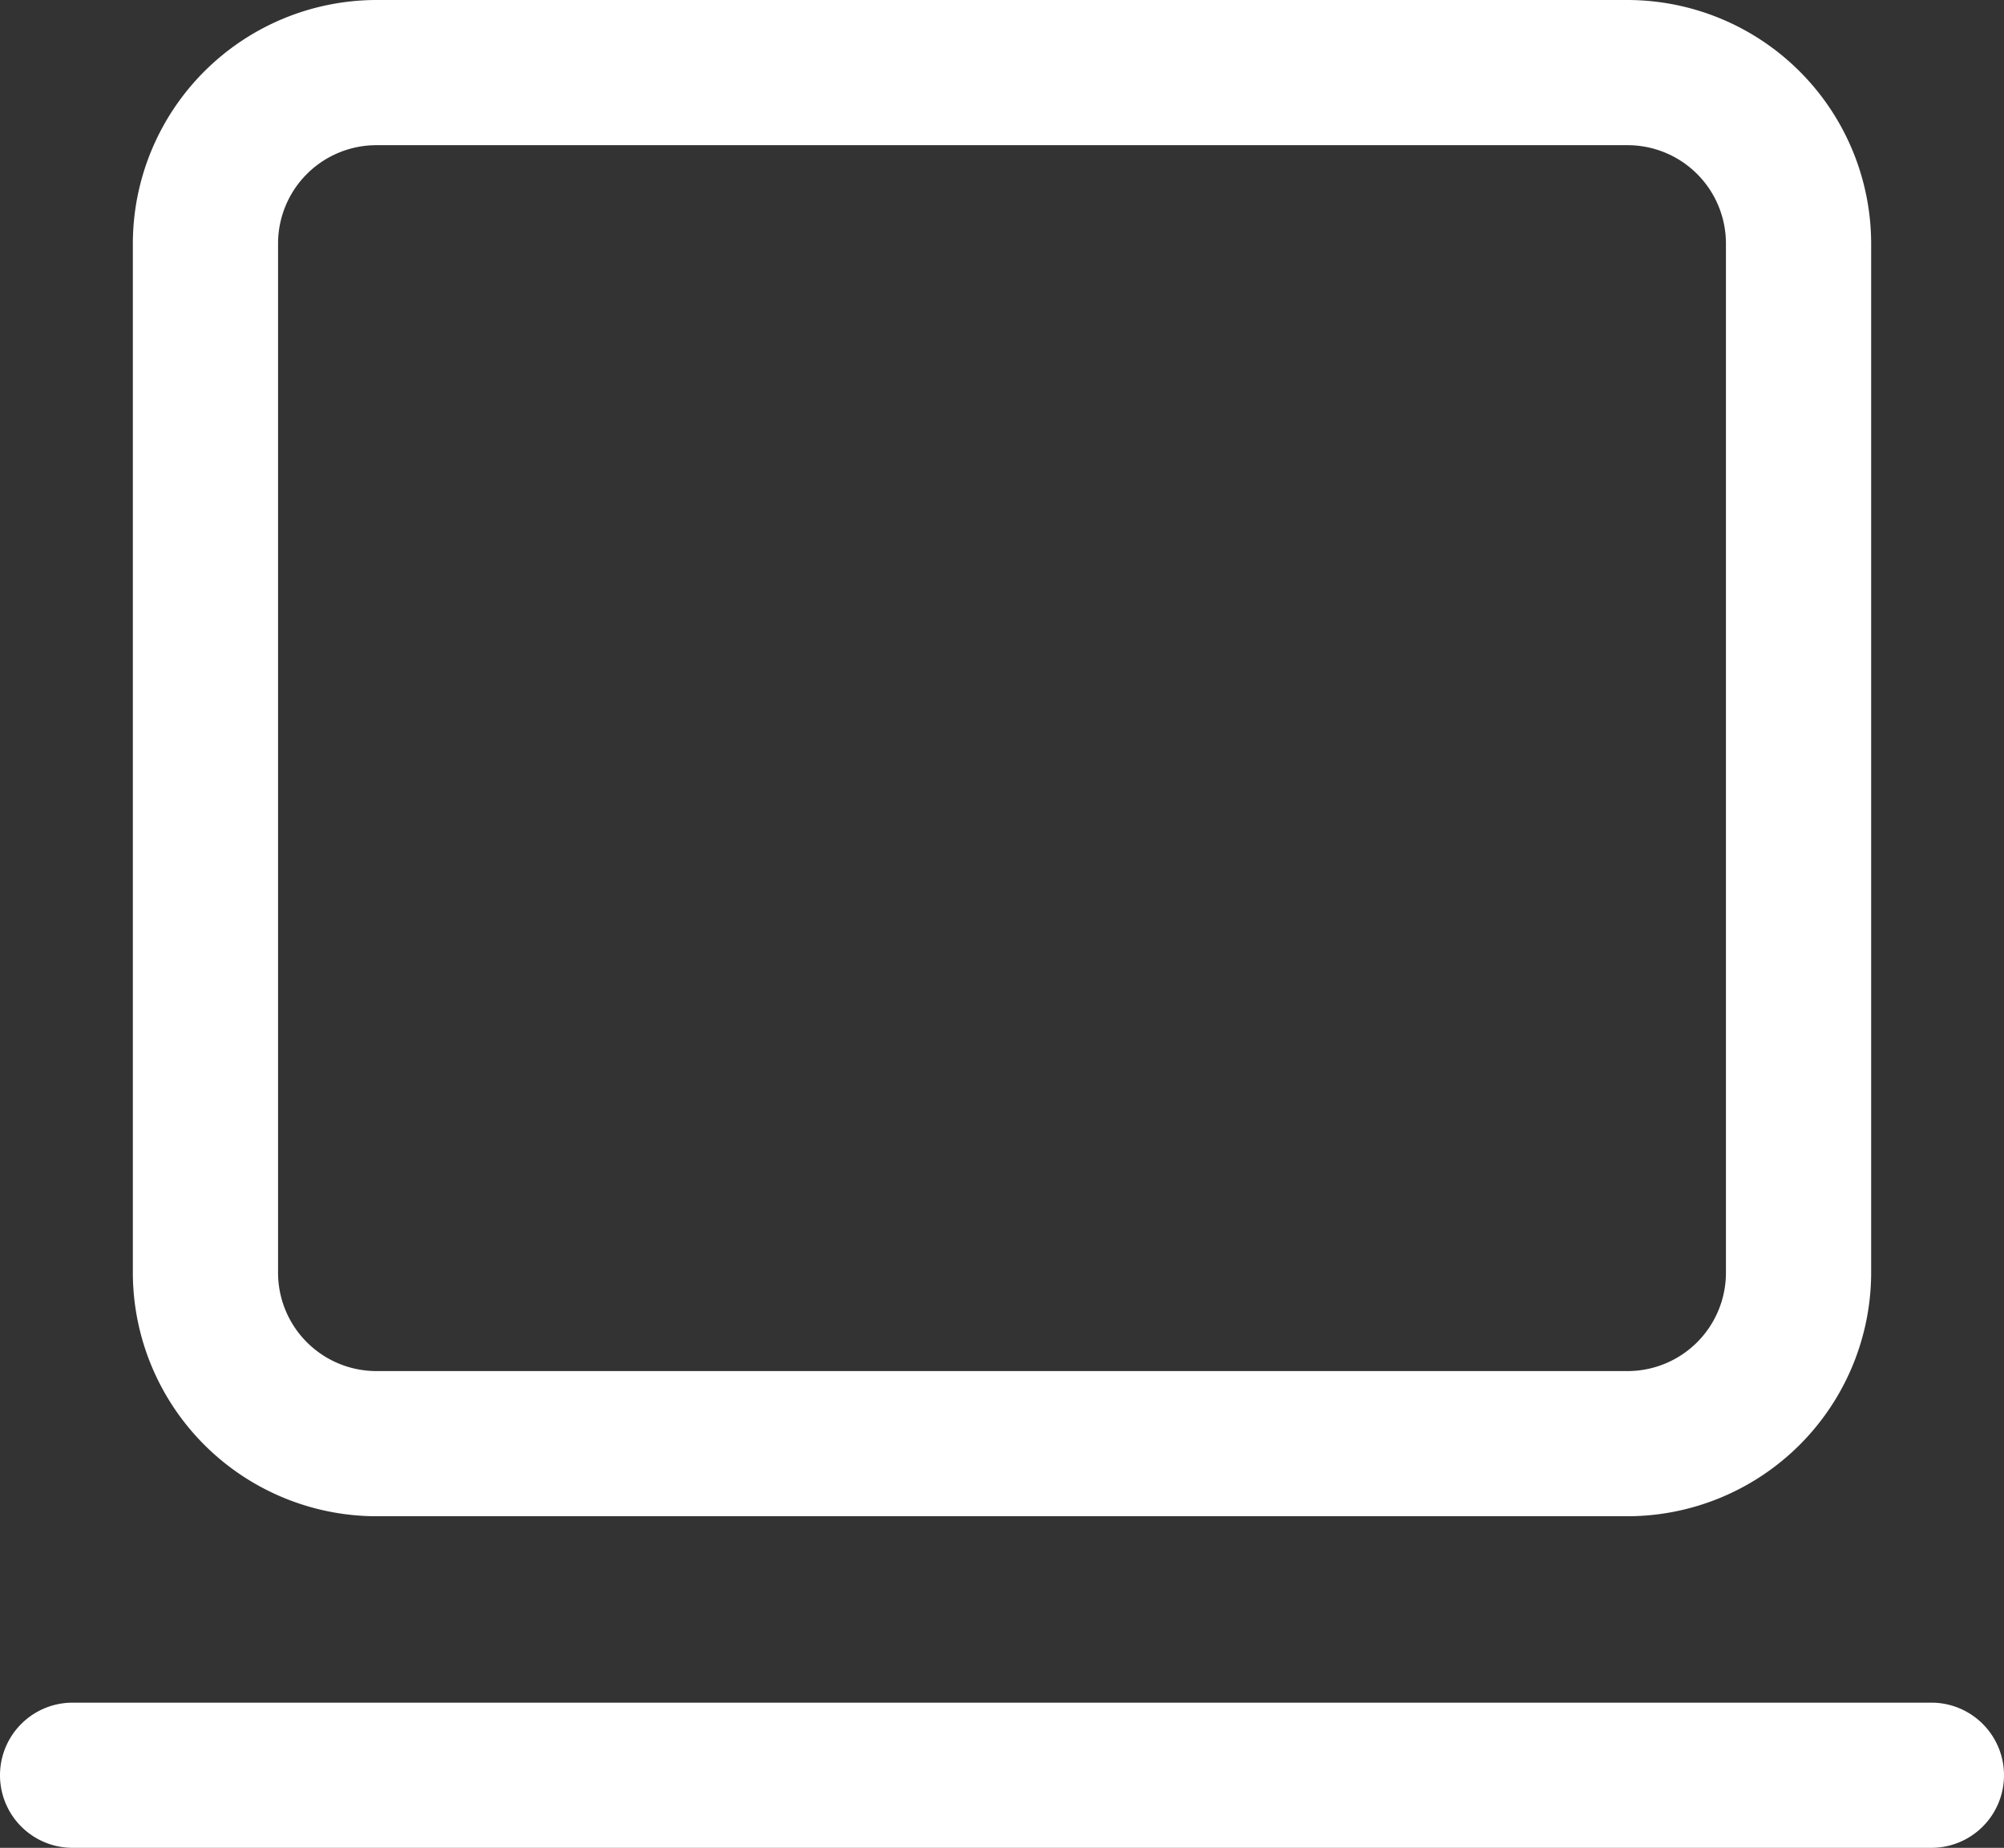
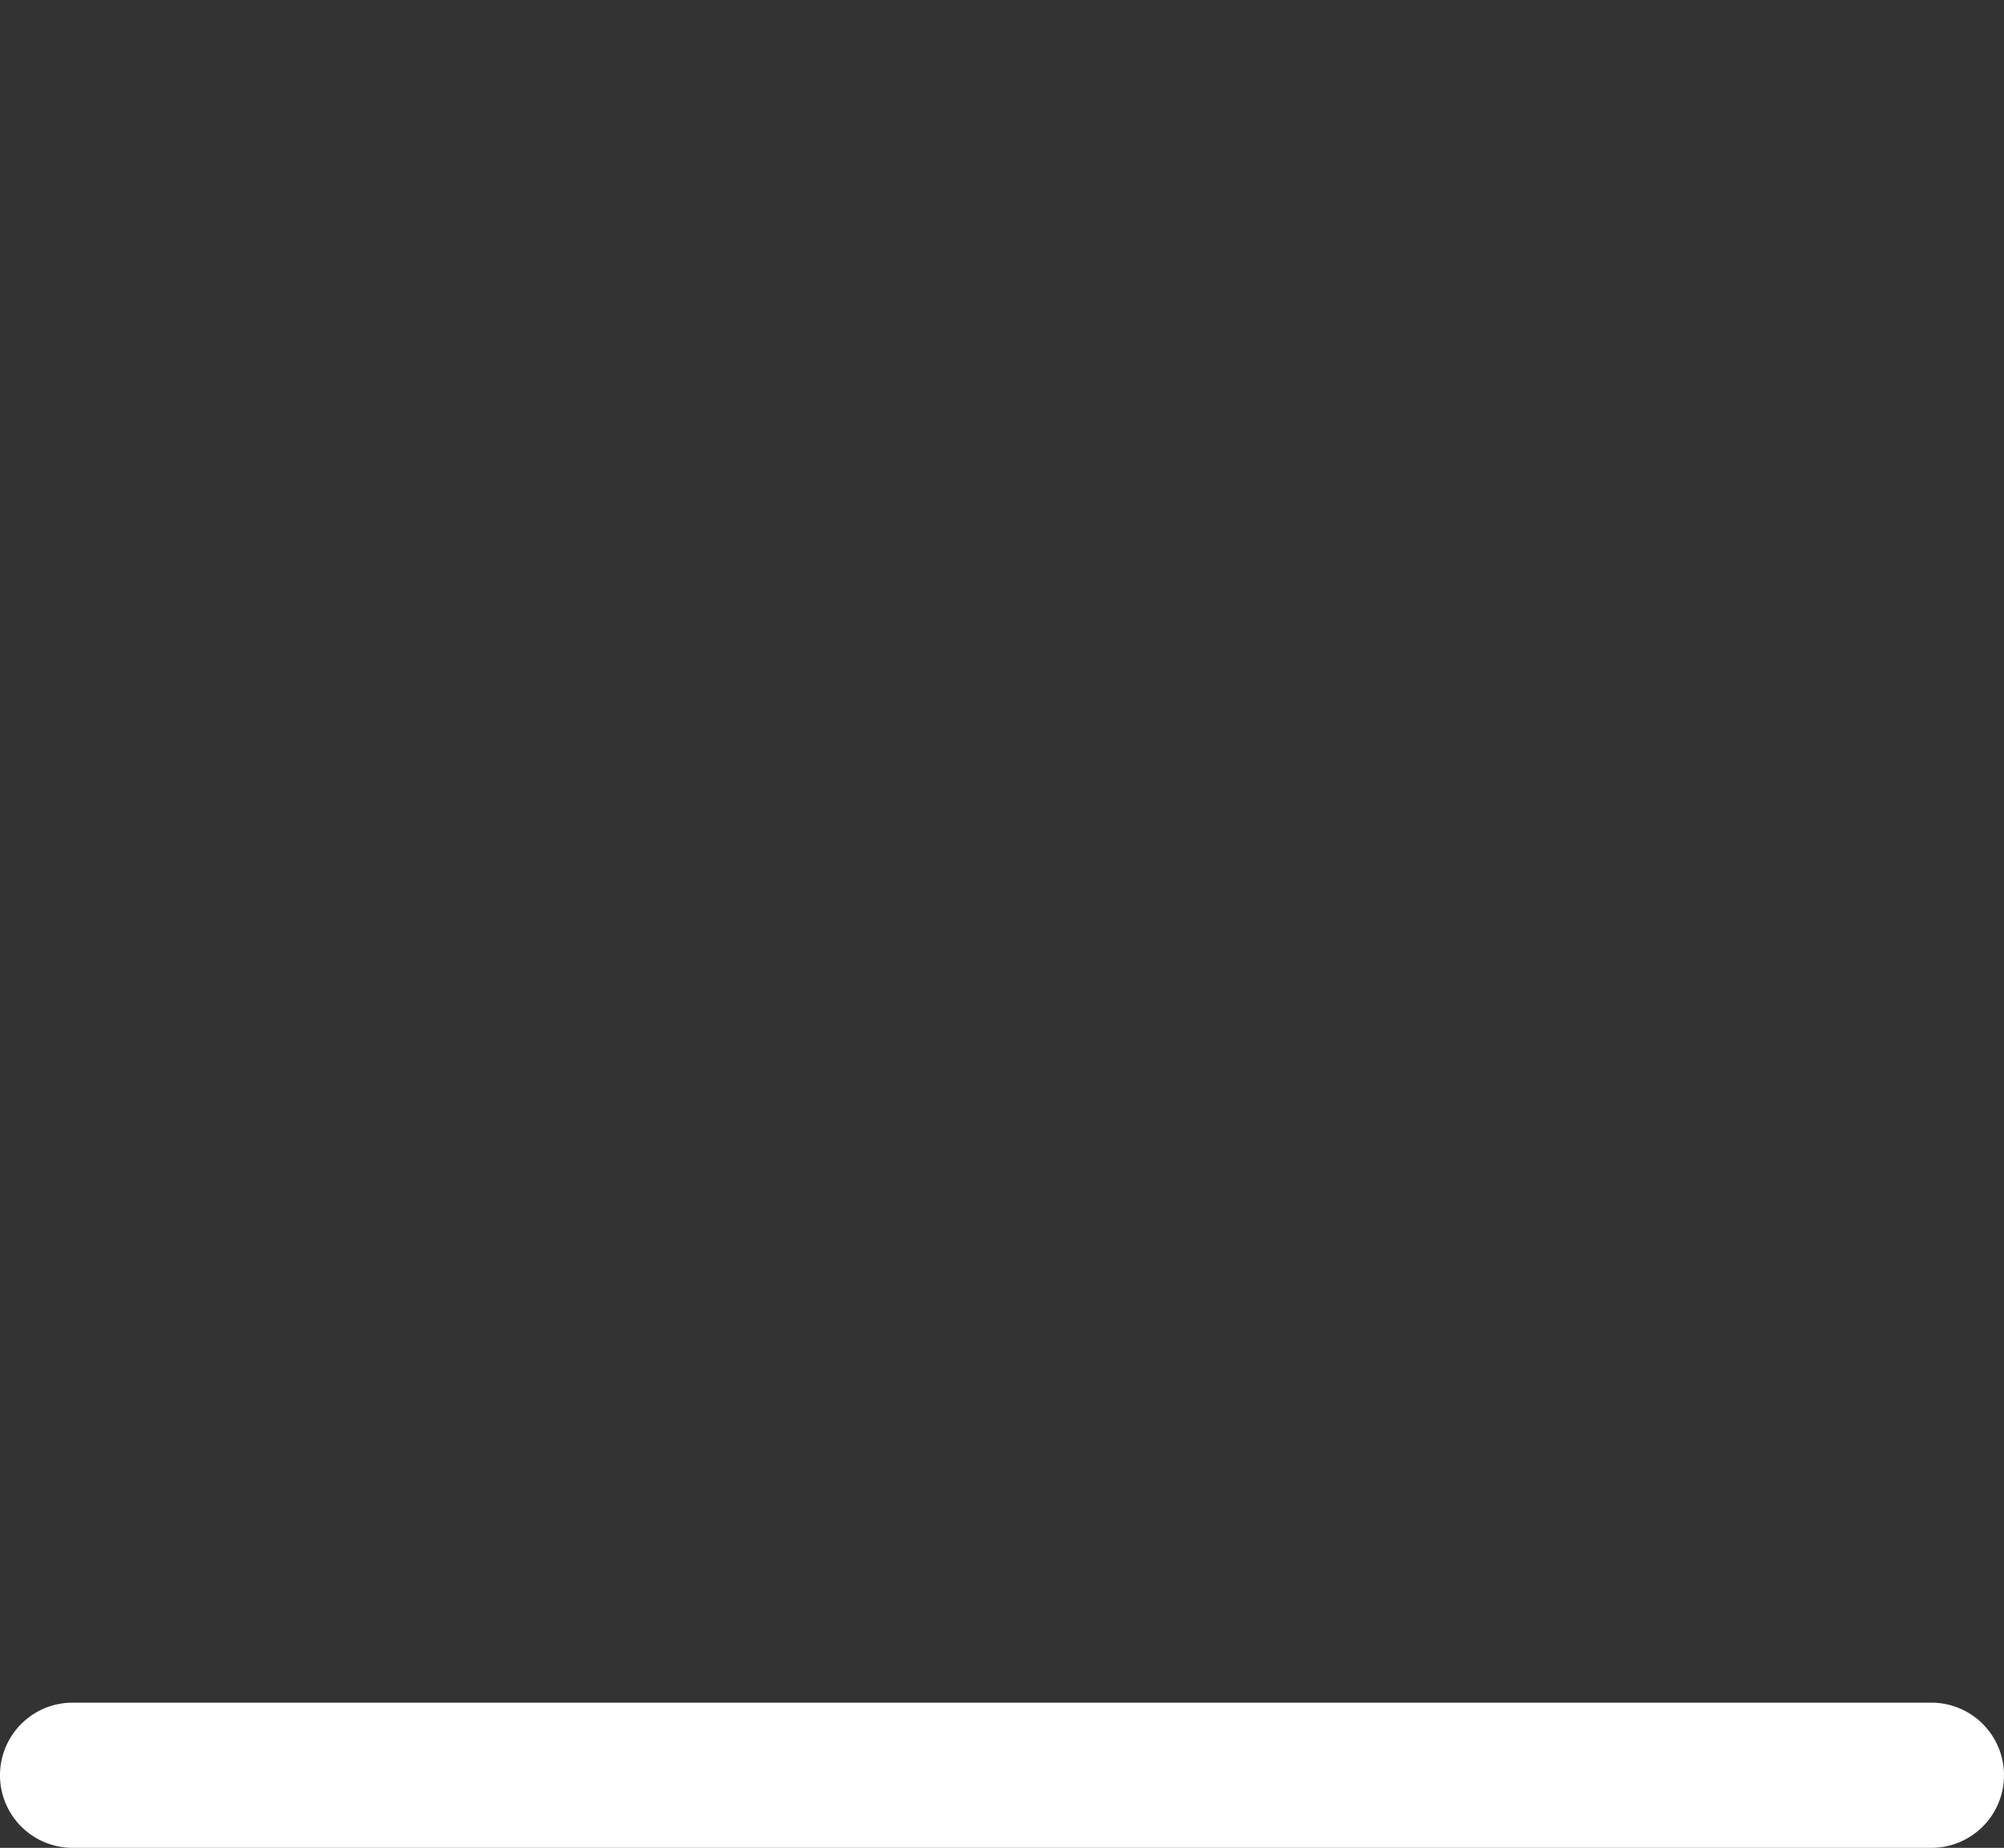
<svg xmlns="http://www.w3.org/2000/svg" width="34.5" height="31.82" viewBox="0 0 34.5 31.82">
  <rect x="0" y="0" width="34.5" height="31.82" fill="#333333" stroke="none" />
  <g id="why_we-icon1" transform="translate(-0.25 -1.59)">
-     <path id="Path_381" data-name="Path 381" d="M28.272,27.7H6.729a4.2,4.2,0,0,1-4.192-4.2V5.782A4.2,4.2,0,0,1,6.729,1.59H28.272a4.2,4.2,0,0,1,4.191,4.192V23.5a4.2,4.2,0,0,1-4.191,4.2ZM6.729,4.09A1.694,1.694,0,0,0,5.037,5.782V23.5a1.694,1.694,0,0,0,1.692,1.7H28.272a1.694,1.694,0,0,0,1.691-1.7V5.782A1.694,1.694,0,0,0,28.272,4.09Z" fill="#fff" />
    <path id="Path_382" data-name="Path 382" d="M33.5,33.41H1.5a1.25,1.25,0,0,1,0-2.5h32a1.25,1.25,0,0,1,0,2.5Z" fill="#fff" />
  </g>
</svg>